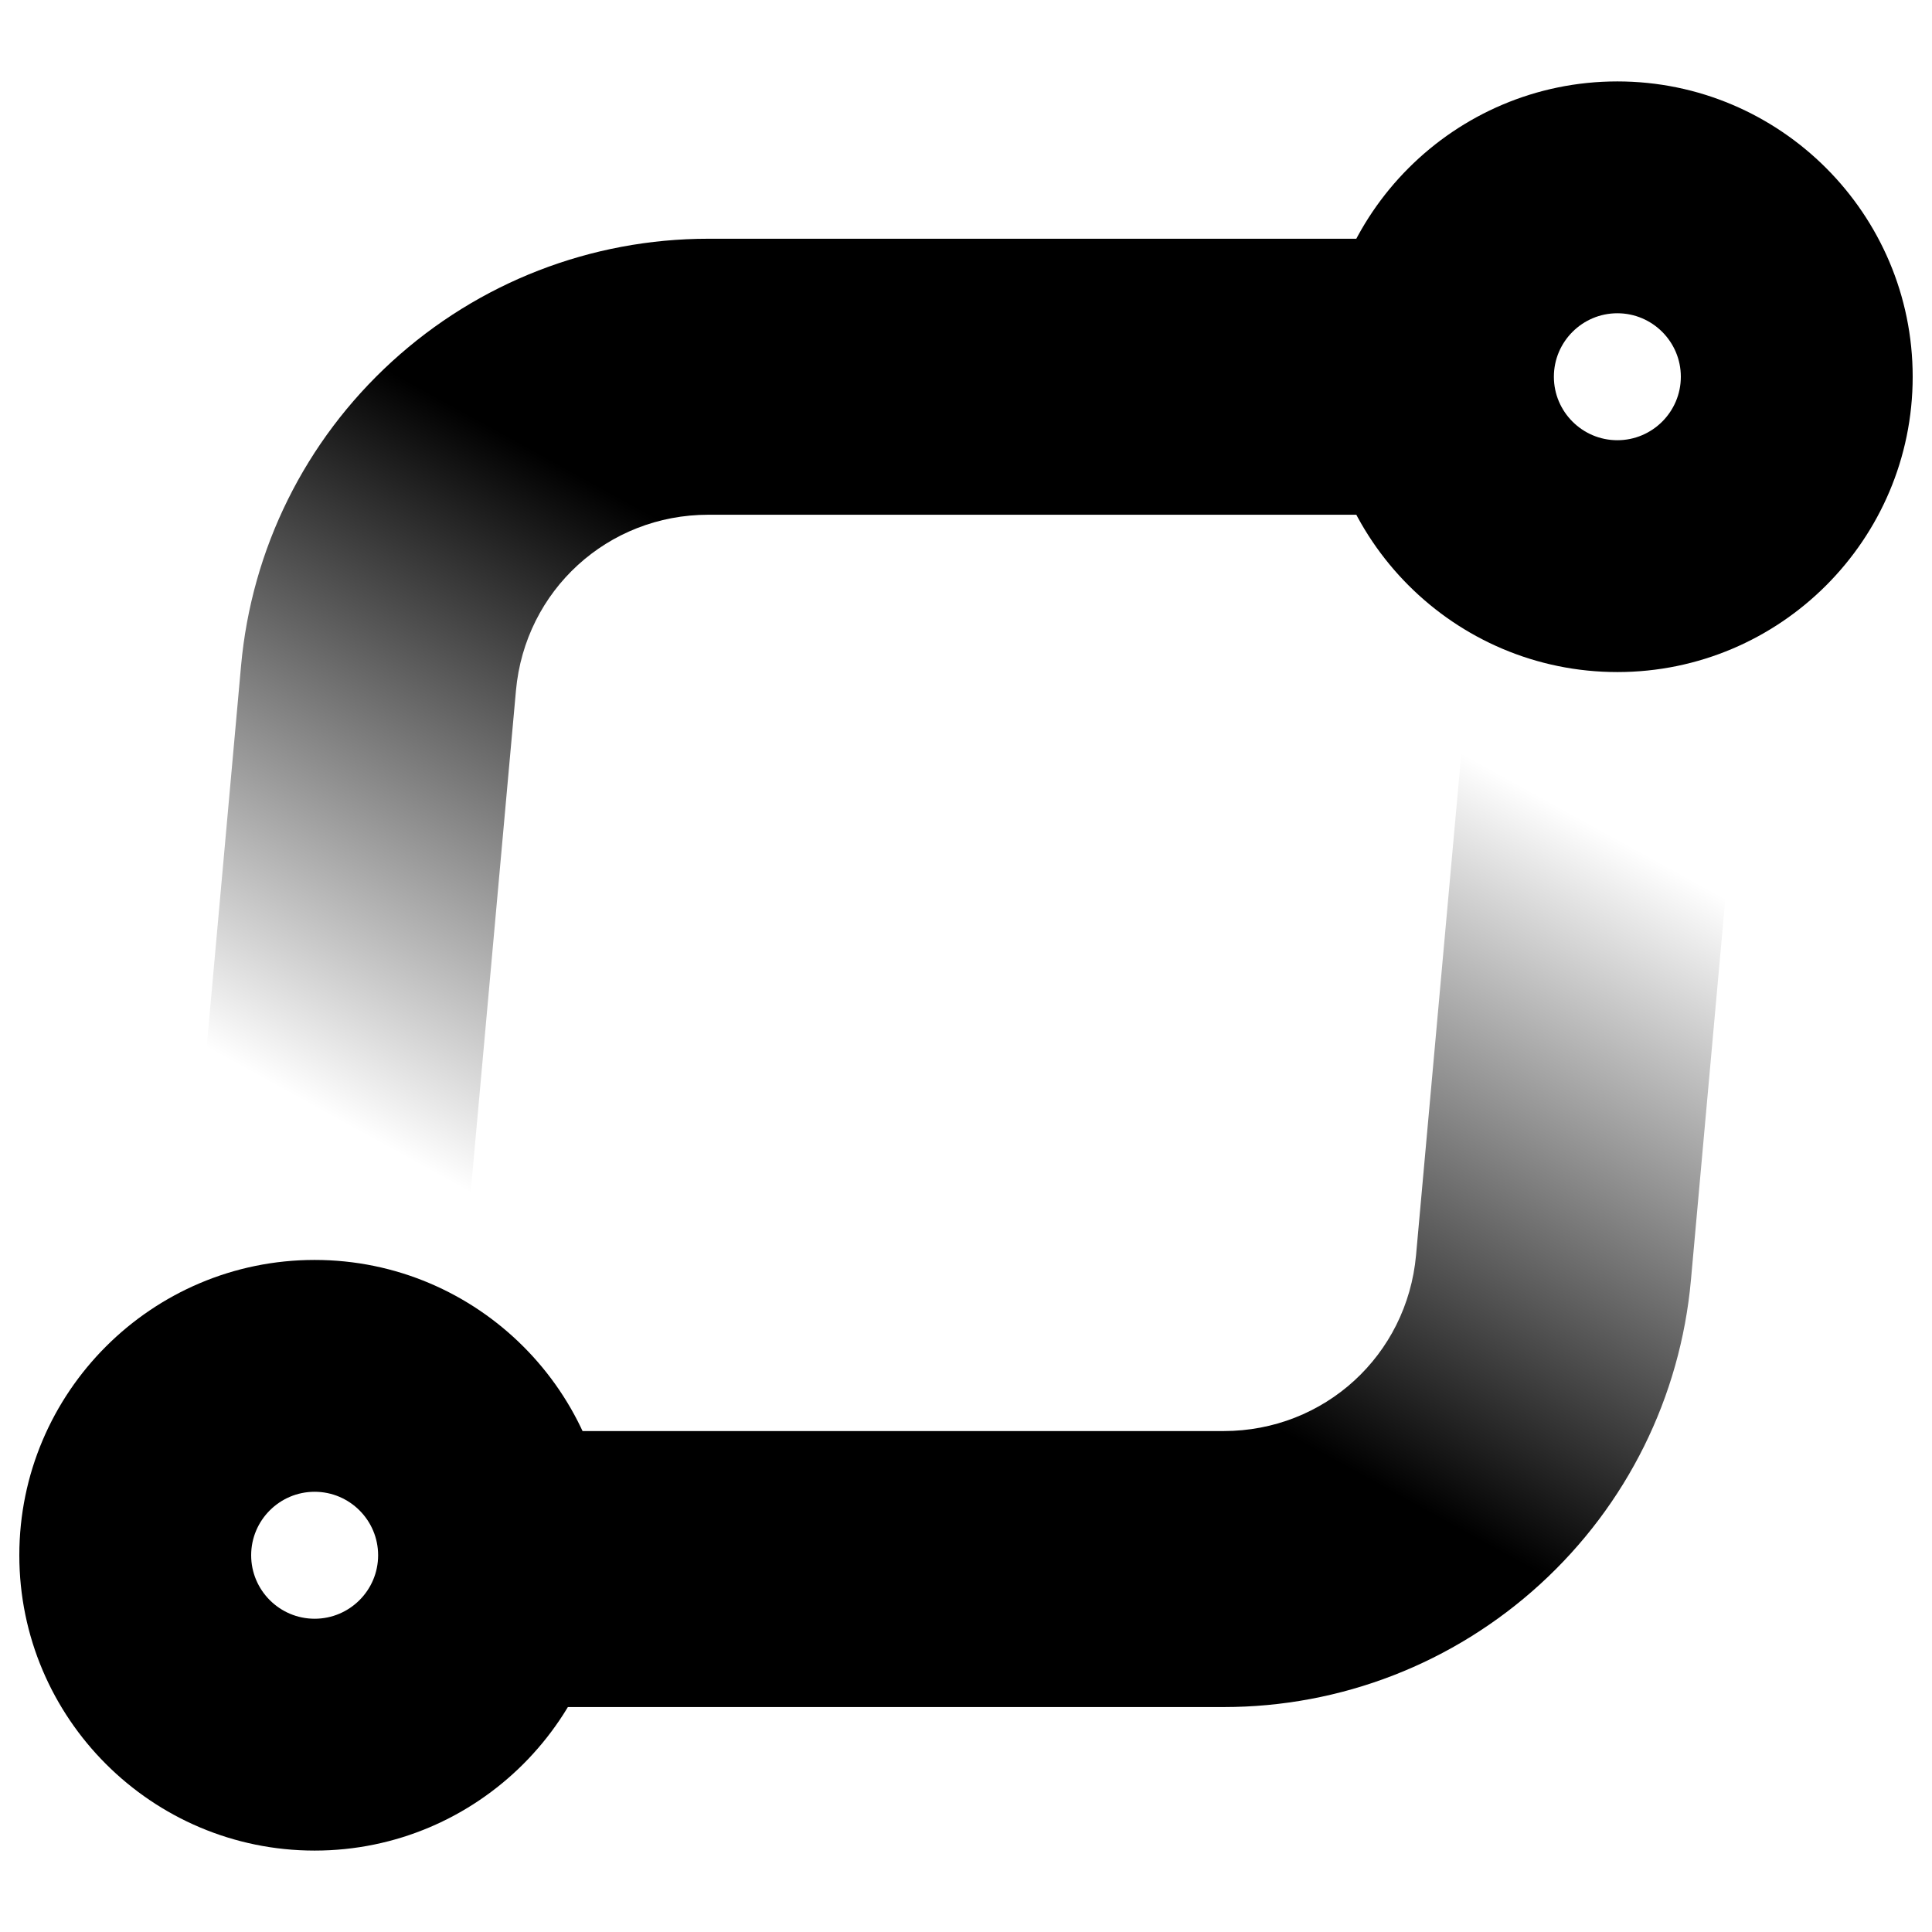
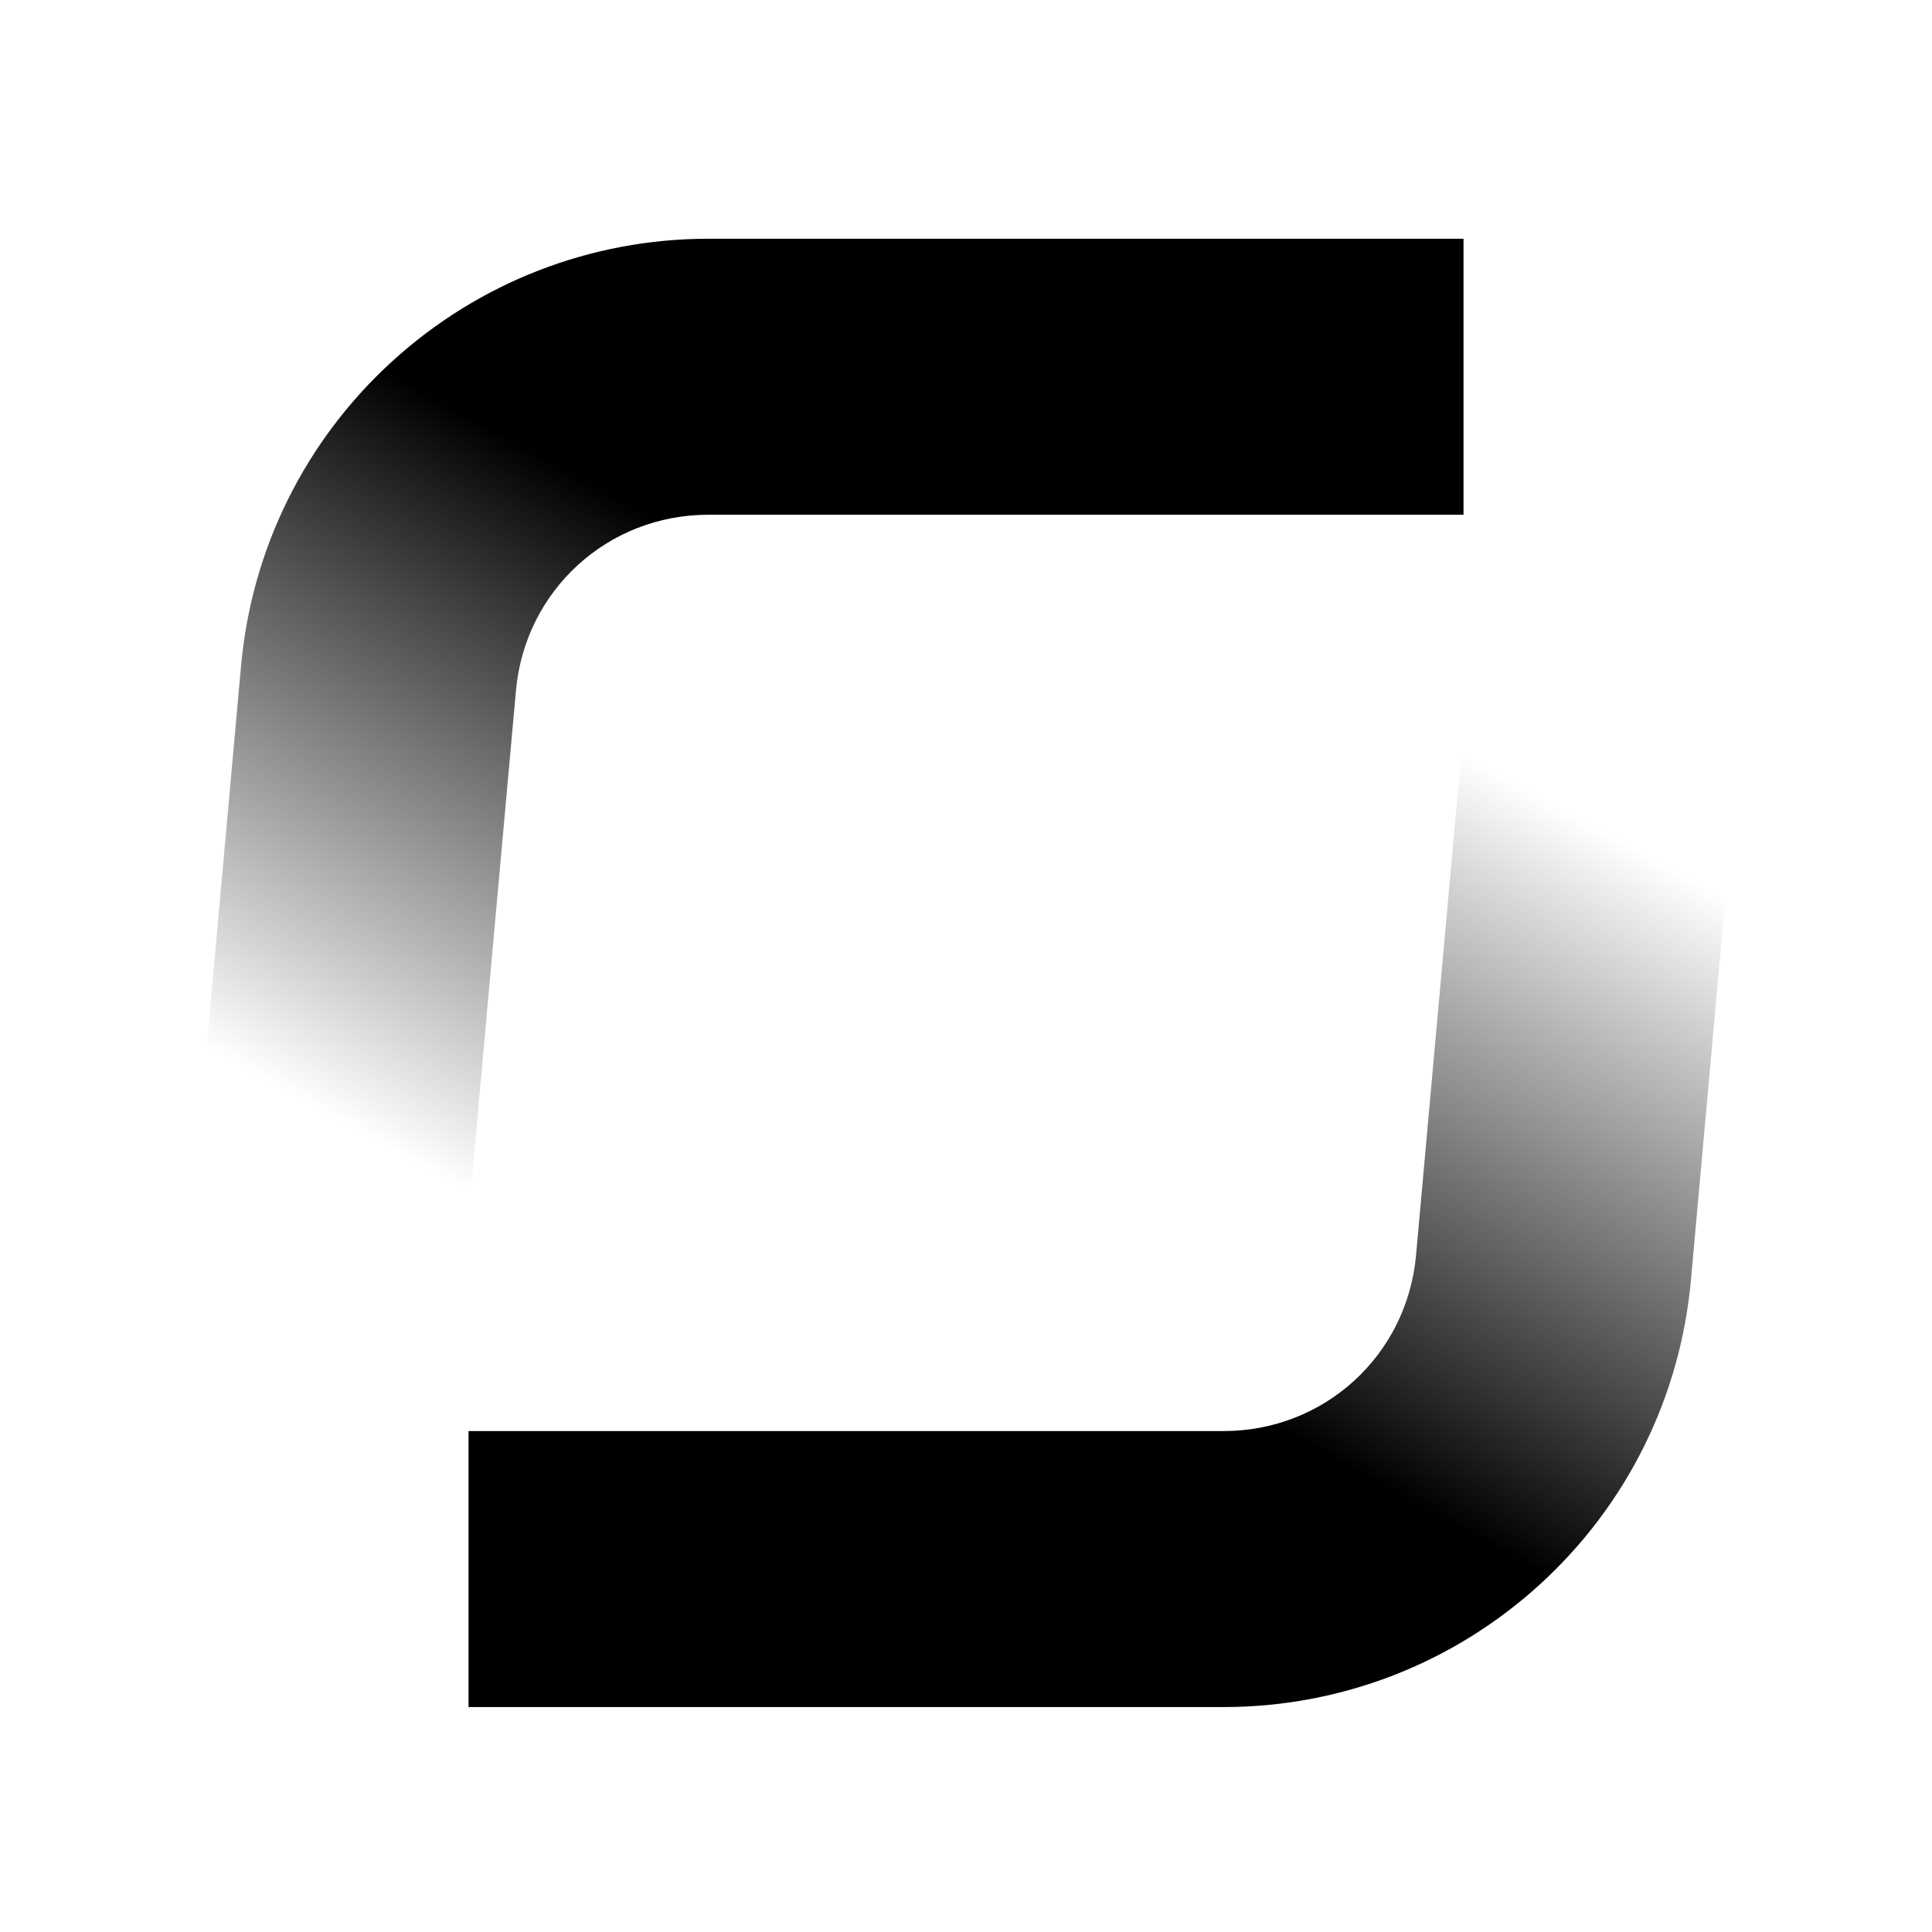
<svg xmlns="http://www.w3.org/2000/svg" id="Layer_1" data-name="Layer 1" viewBox="0 0 350 350">
  <defs>
    <style>
      .cls-1 {
        fill: url(#linear-gradient-2);
      }

      .cls-2 {
        fill: url(#linear-gradient);
      }
    </style>
    <linearGradient id="linear-gradient" x1="148.57" y1="260.59" x2="75.07" y2="394.09" gradientTransform="translate(0 -150.5)" gradientUnits="userSpaceOnUse">
      <stop offset="0" stop-color="#000" />
      <stop offset=".81" stop-color="#000" stop-opacity="0" />
    </linearGradient>
    <linearGradient id="linear-gradient-2" x1="201.43" y1="392.91" x2="274.93" y2="259.41" gradientTransform="translate(0 -150.5)" gradientUnits="userSpaceOnUse">
      <stop offset="0" stop-color="#000" />
      <stop offset=".81" stop-color="#000" stop-opacity="0" />
    </linearGradient>
  </defs>
  <path class="cls-2" d="M80.4,270l-49.8-4.49,13.07-144.89c1.91-21.19,11.61-40.76,27.32-55.11,15.7-14.35,36.07-22.26,57.34-22.26h136.8v50h-136.8c-18.24,0-33.22,13.7-34.86,31.86l-13.07,144.89Z" />
-   <path d="M293,121.75c-29.5,0-53.5-24-53.5-53.5s24-53.5,53.5-53.5,53.5,24,53.5,53.5-24,53.5-53.5,53.5ZM293,56.75c-6.34,0-11.5,5.16-11.5,11.5s5.16,11.5,11.5,11.5,11.5-5.16,11.5-11.5-5.16-11.5-11.5-11.5Z" />
  <path class="cls-1" d="M221.67,309.25H84.88v-50h136.79c18.24,0,33.22-13.7,34.86-31.86l13.07-144.89,49.8,4.49-13.07,144.89c-1.91,21.19-11.61,40.76-27.32,55.11-15.71,14.35-36.07,22.26-57.34,22.26Z" />
-   <path d="M57,335.25c-29.5,0-53.5-24-53.5-53.5s24-53.5,53.5-53.5,53.5,24,53.5,53.5-24,53.5-53.5,53.5ZM57,270.25c-6.34,0-11.5,5.16-11.5,11.5s5.16,11.5,11.5,11.5,11.5-5.16,11.5-11.5-5.16-11.5-11.5-11.5Z" />
</svg>